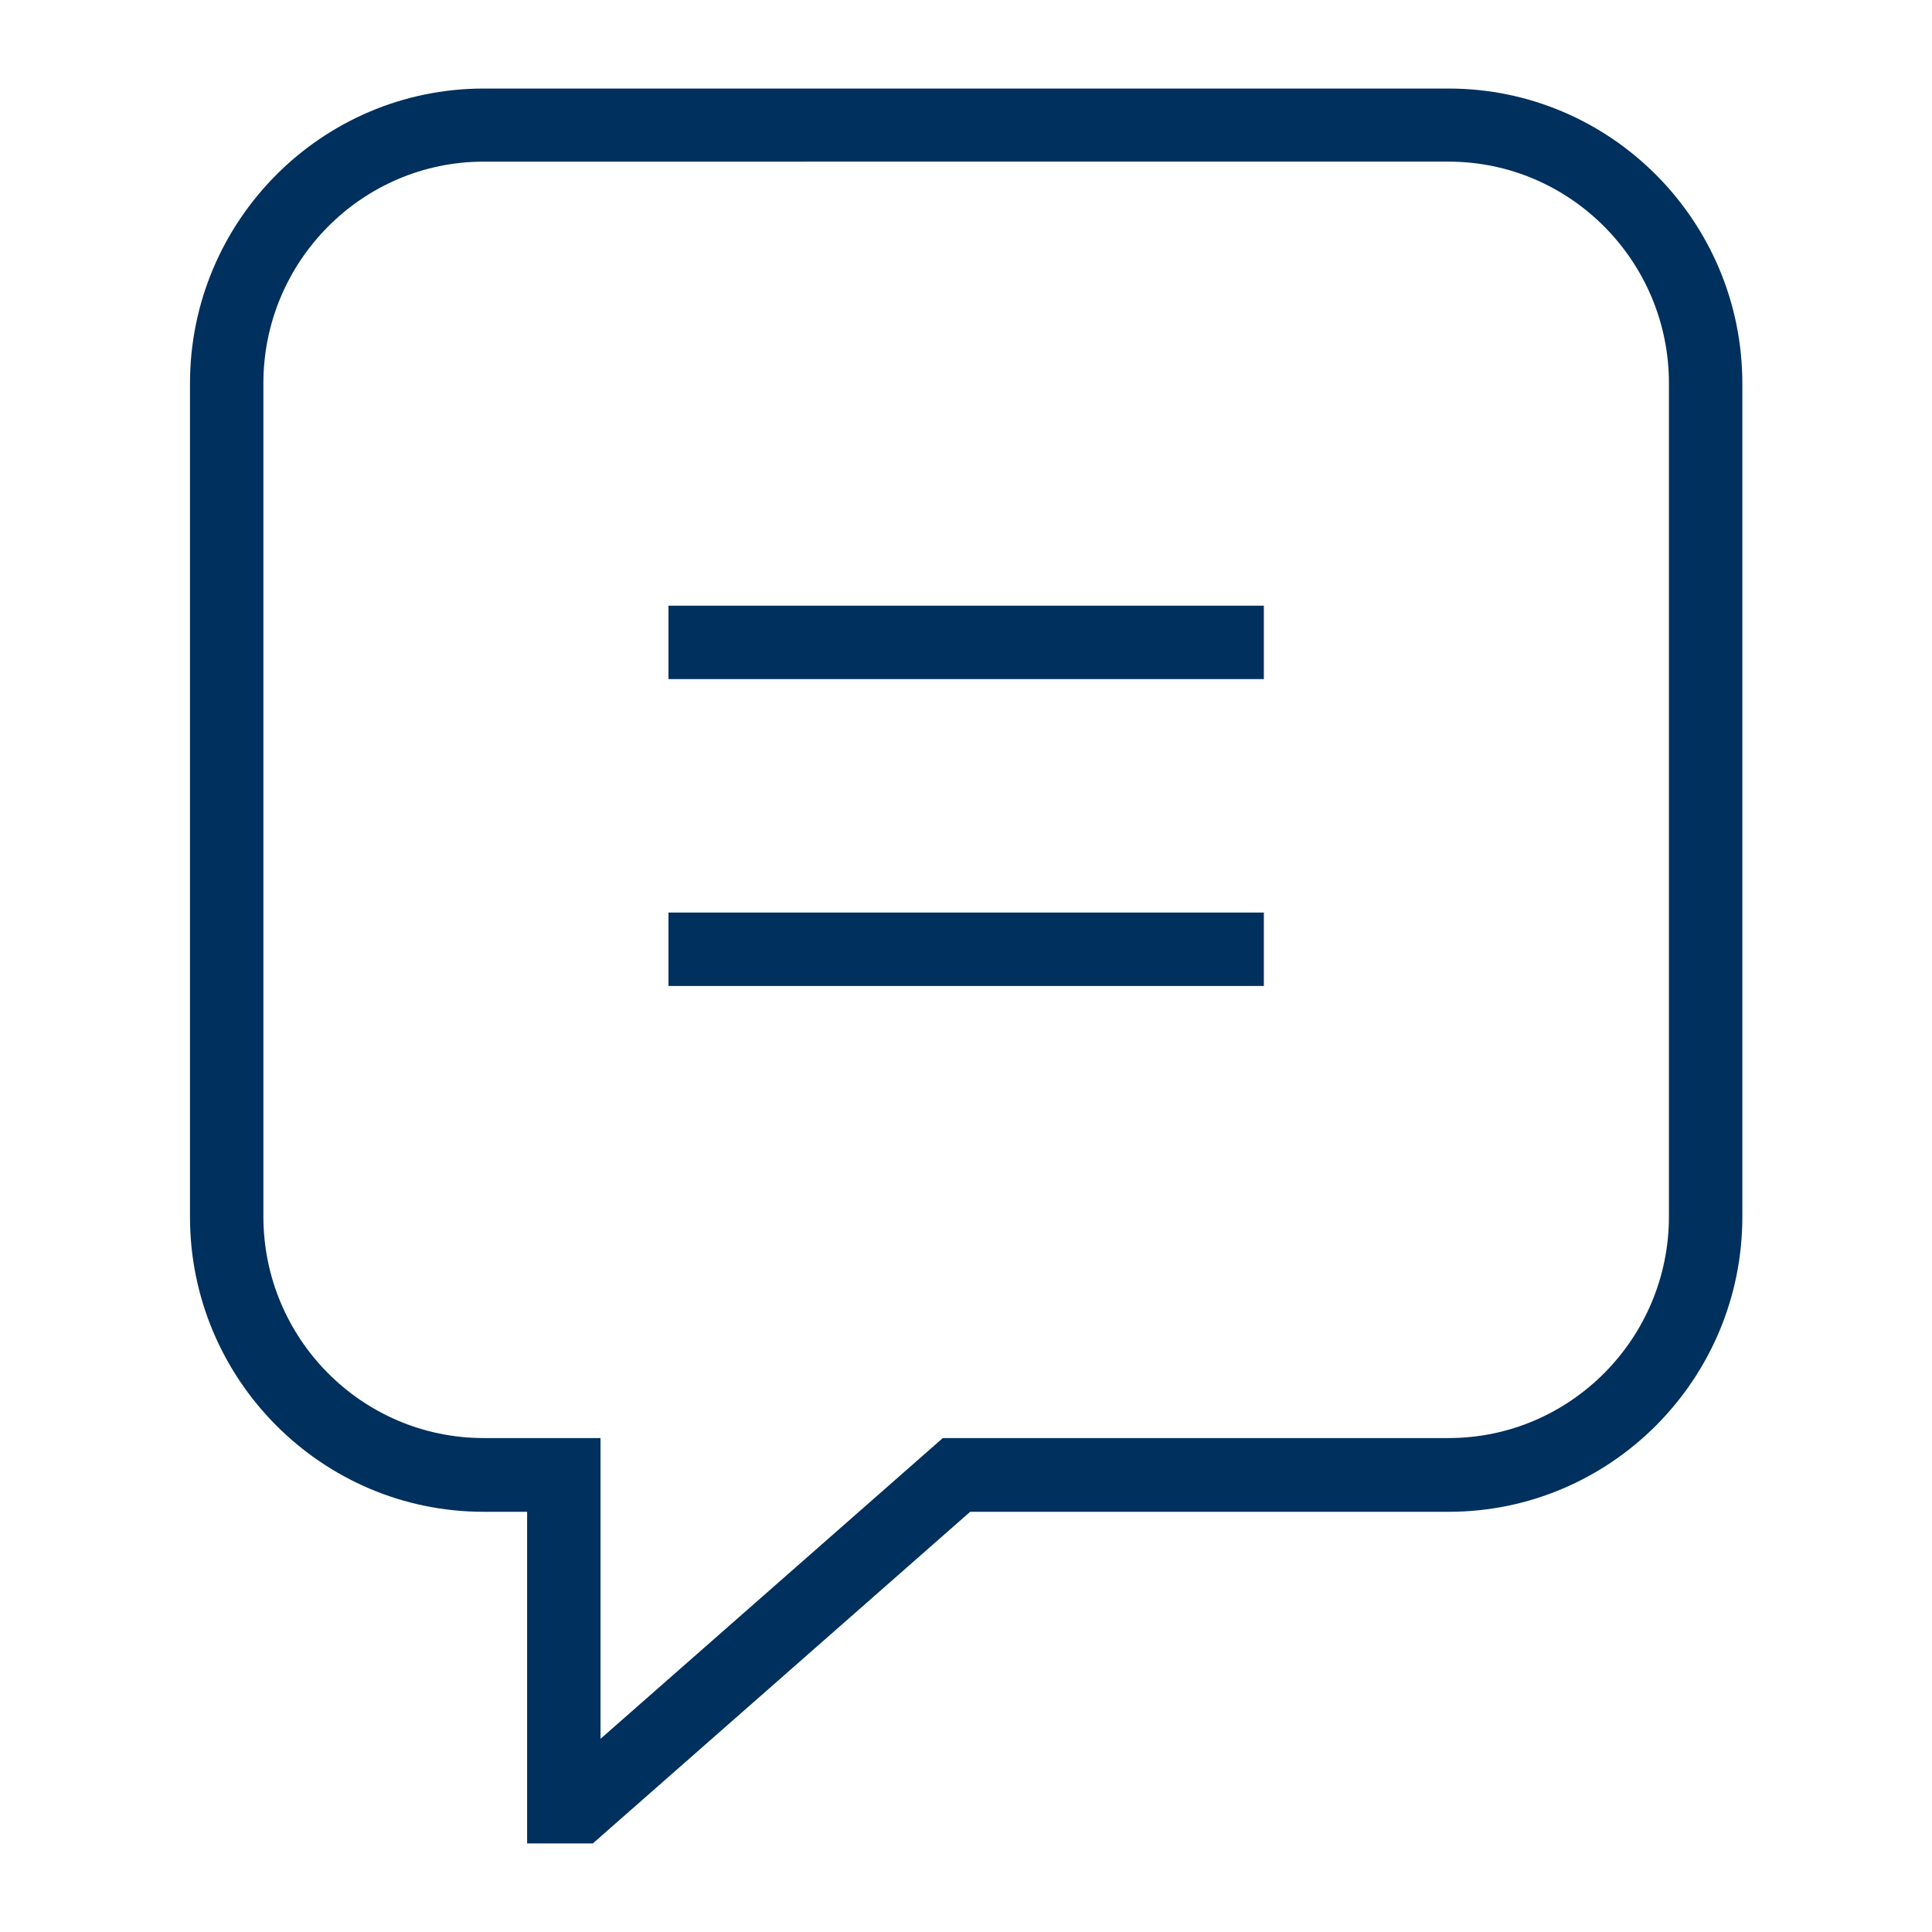
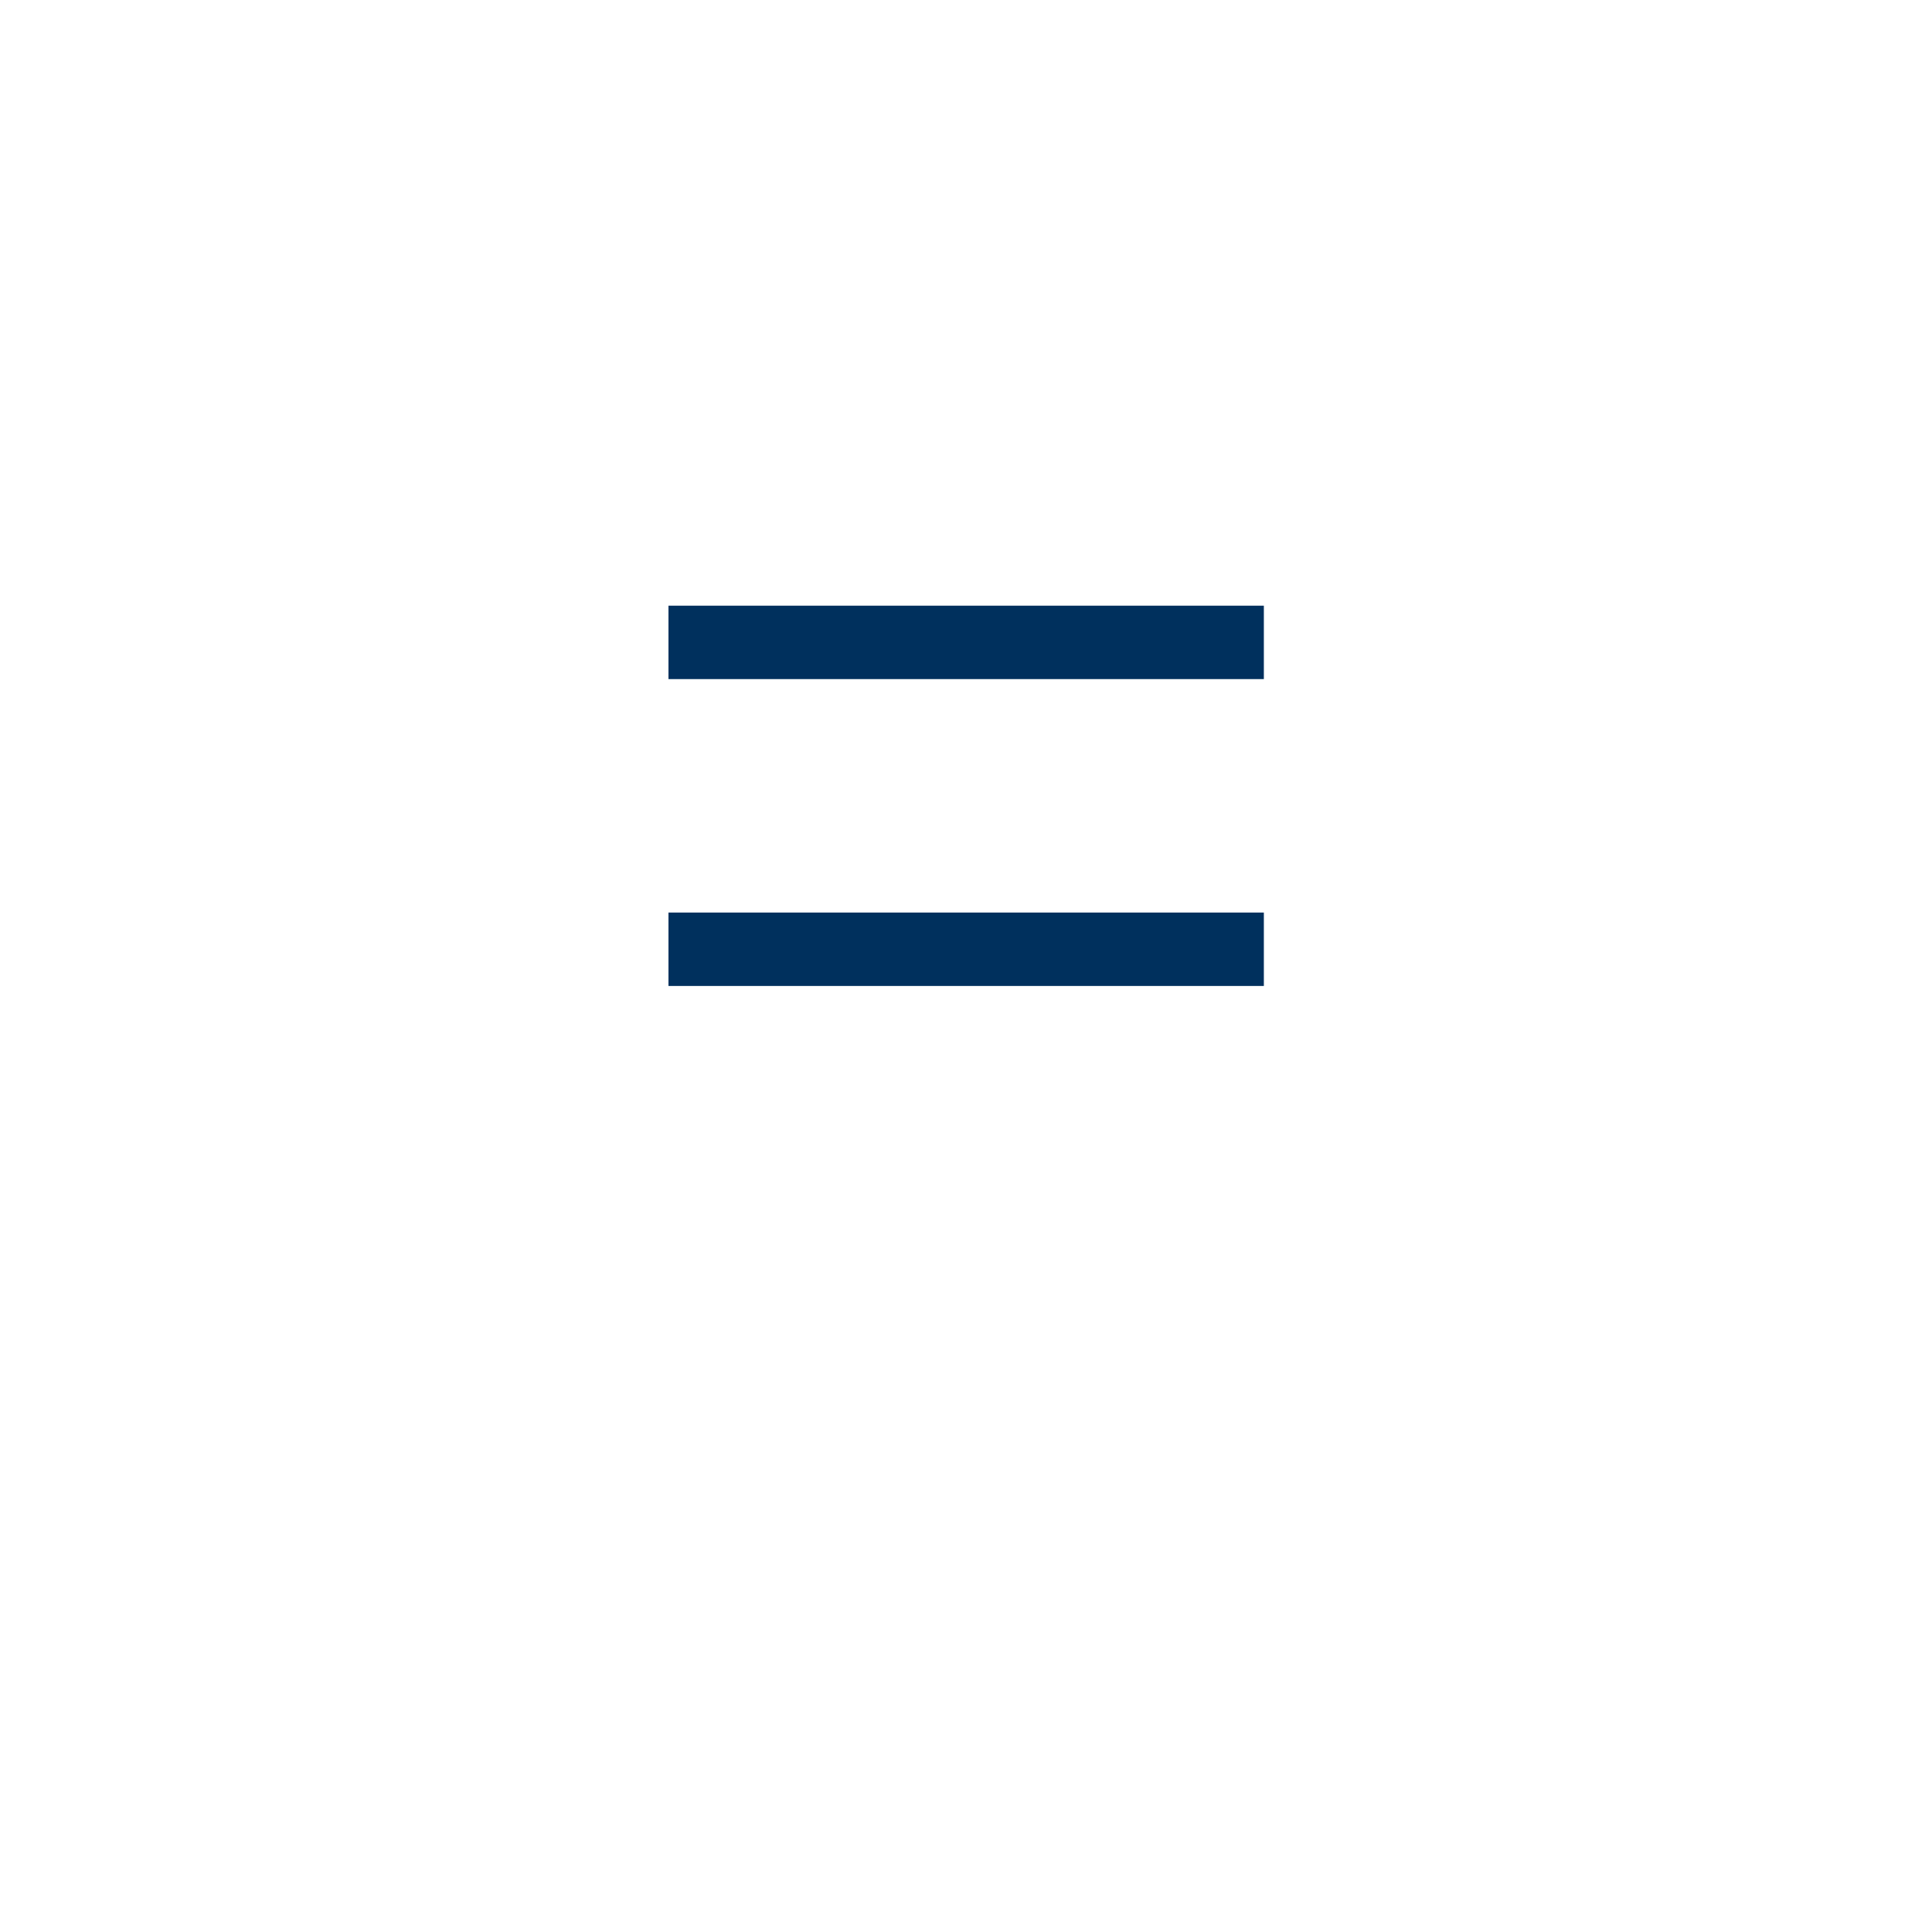
<svg xmlns="http://www.w3.org/2000/svg" version="1.1" id="Ebene_1" x="0px" y="0px" width="600px" height="600px" viewBox="0 0 600 600" style="enable-background:new 0 0 600 600;" xml:space="preserve">
  <style type="text/css">
	.st0{fill:#00305D;}
</style>
  <g>
    <g>
      <rect x="207.6" y="188.1" class="st0" width="184.9" height="22.8" />
    </g>
    <g>
      <rect x="207.6" y="283.4" class="st0" width="184.9" height="22.8" />
    </g>
    <g>
-       <path class="st0" d="M184.1,572.5h-20.4v-103h-13.5c-50.3,0-91.2-41.1-91.2-91.6V119.1c0-50.5,40.9-91.6,91.2-91.6h299.7    c50.3,0,91.2,41.1,91.2,91.6v258.8c0,50.5-40.9,91.6-91.2,91.6H301.3L184.1,572.5z M150.2,50.2c-37.7,0-68.4,30.9-68.4,68.8v258.8    c0,38,30.7,68.8,68.4,68.8h36.3v93.4l106.3-93.4h157.1c37.7,0,68.4-30.9,68.4-68.8V119c0-37.9-30.7-68.8-68.4-68.8H150.2z" />
-     </g>
+       </g>
  </g>
</svg>